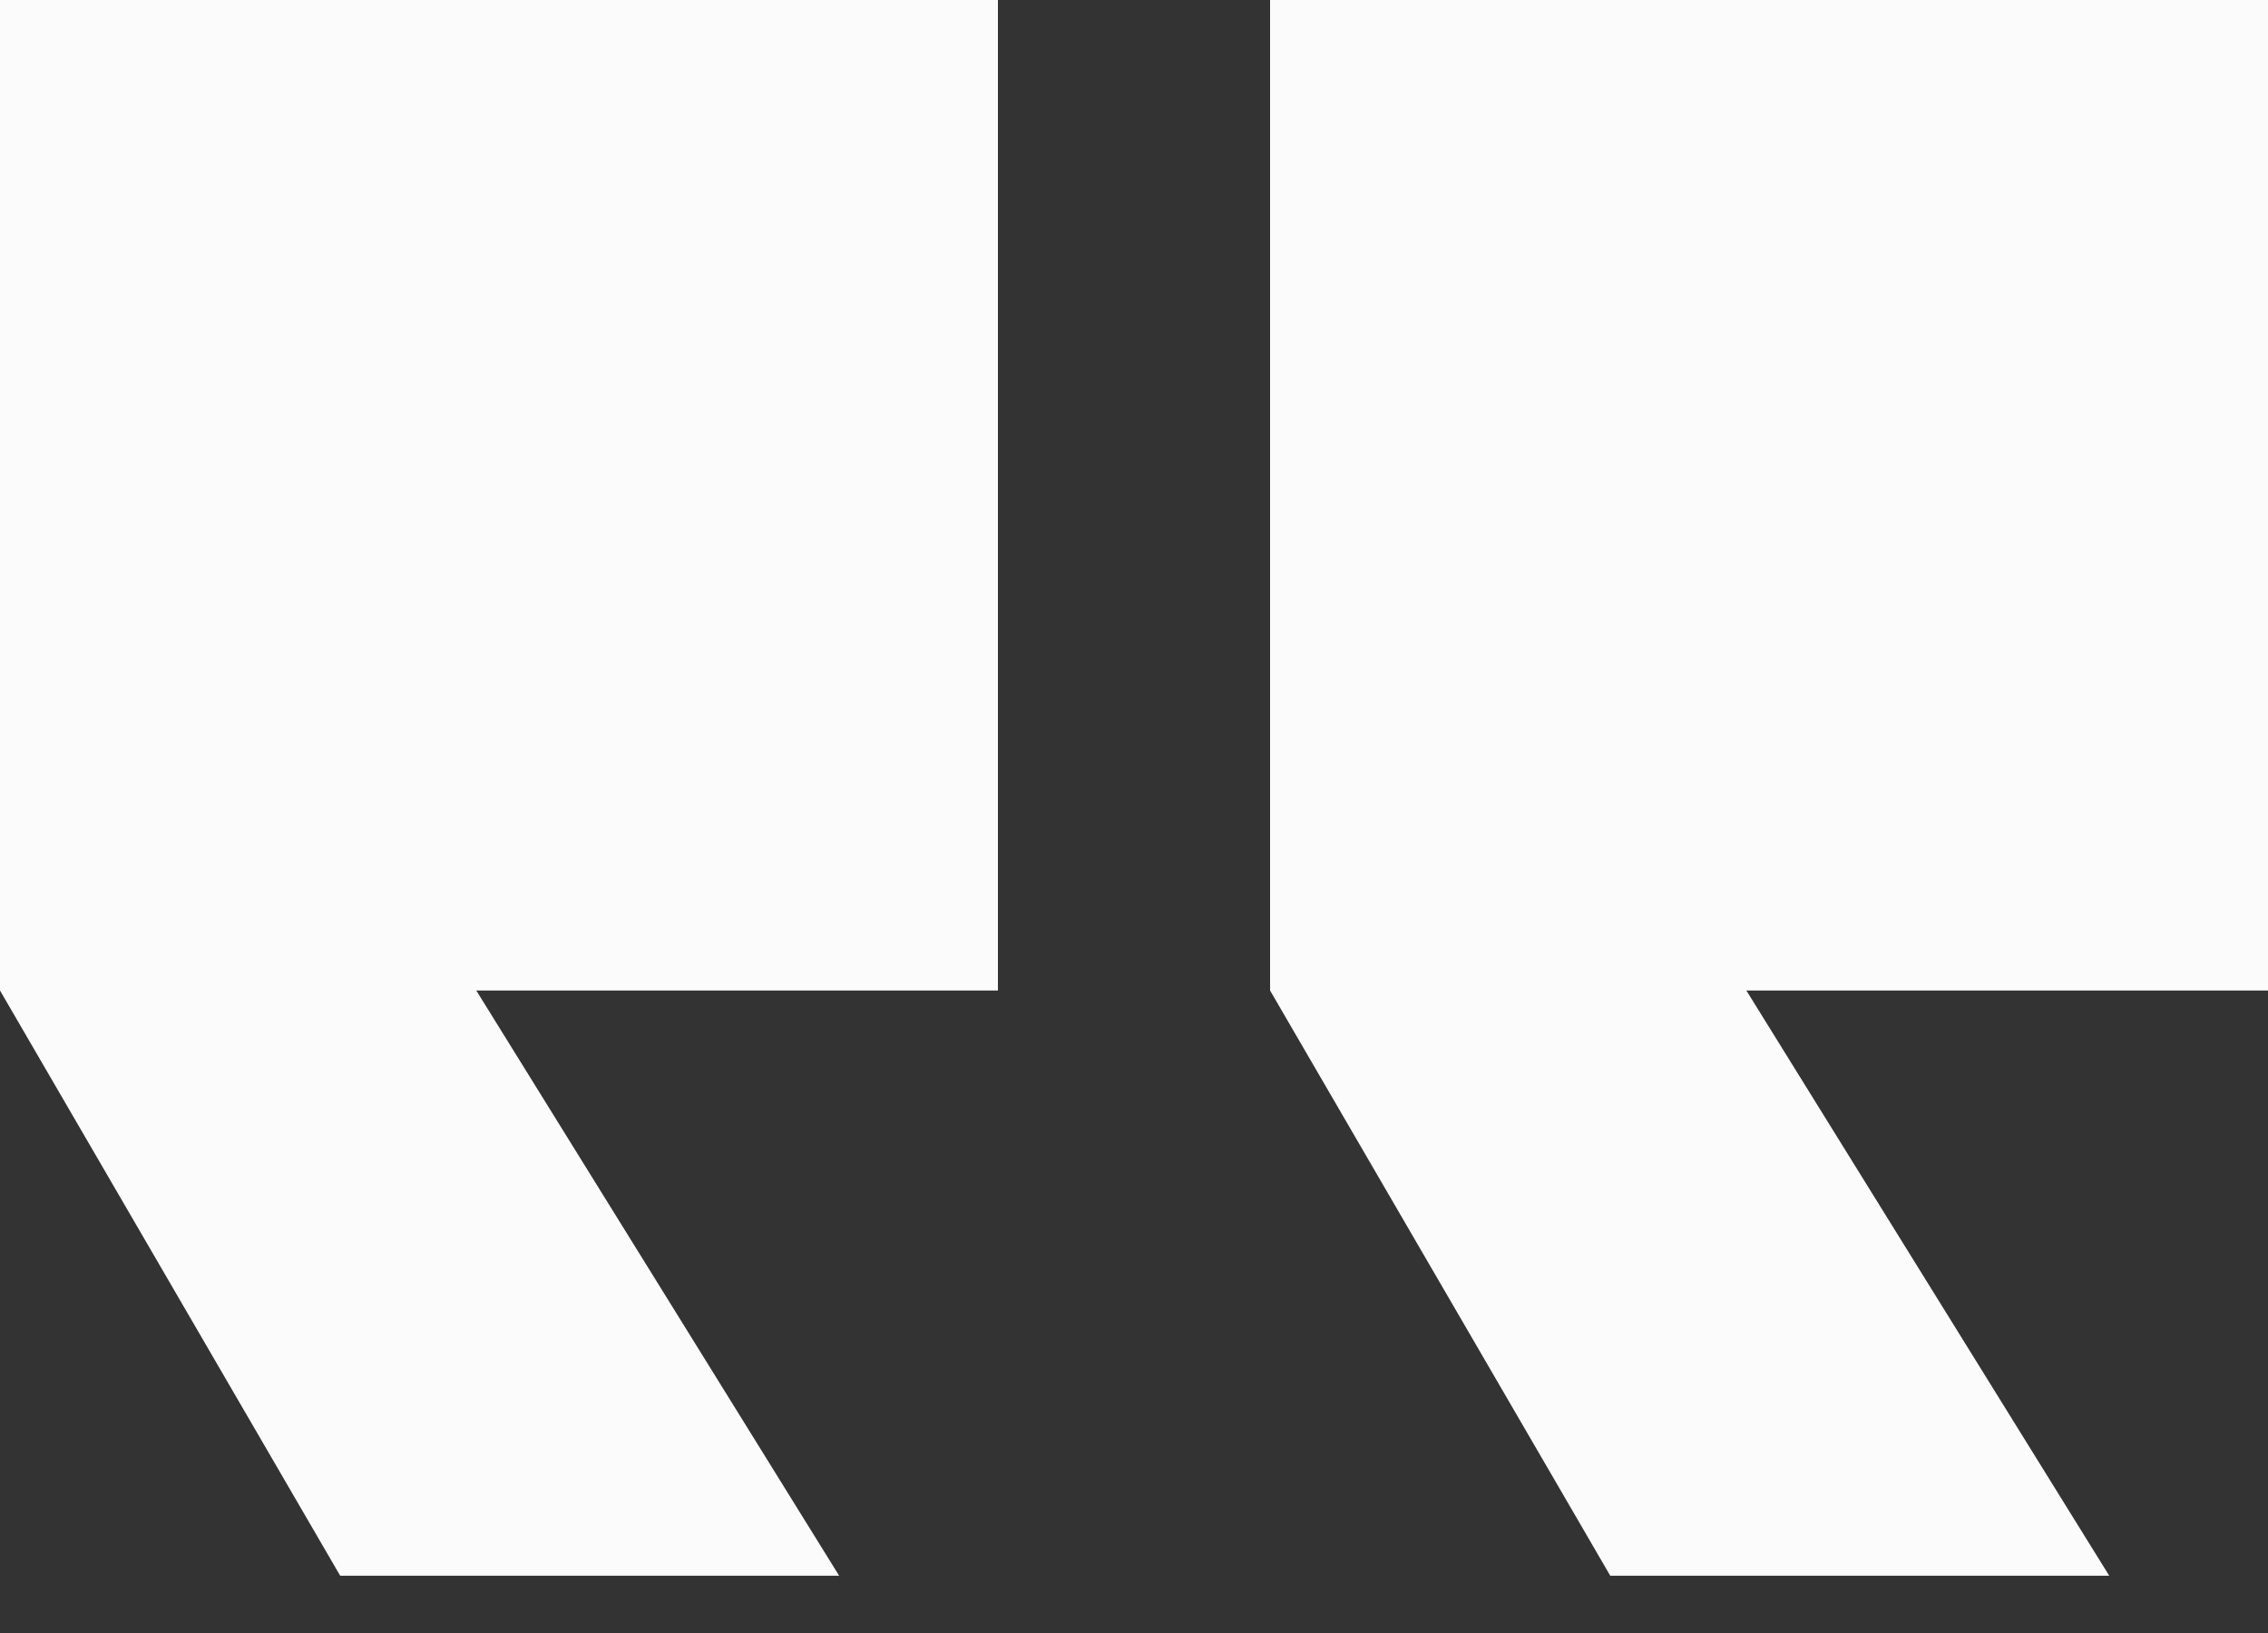
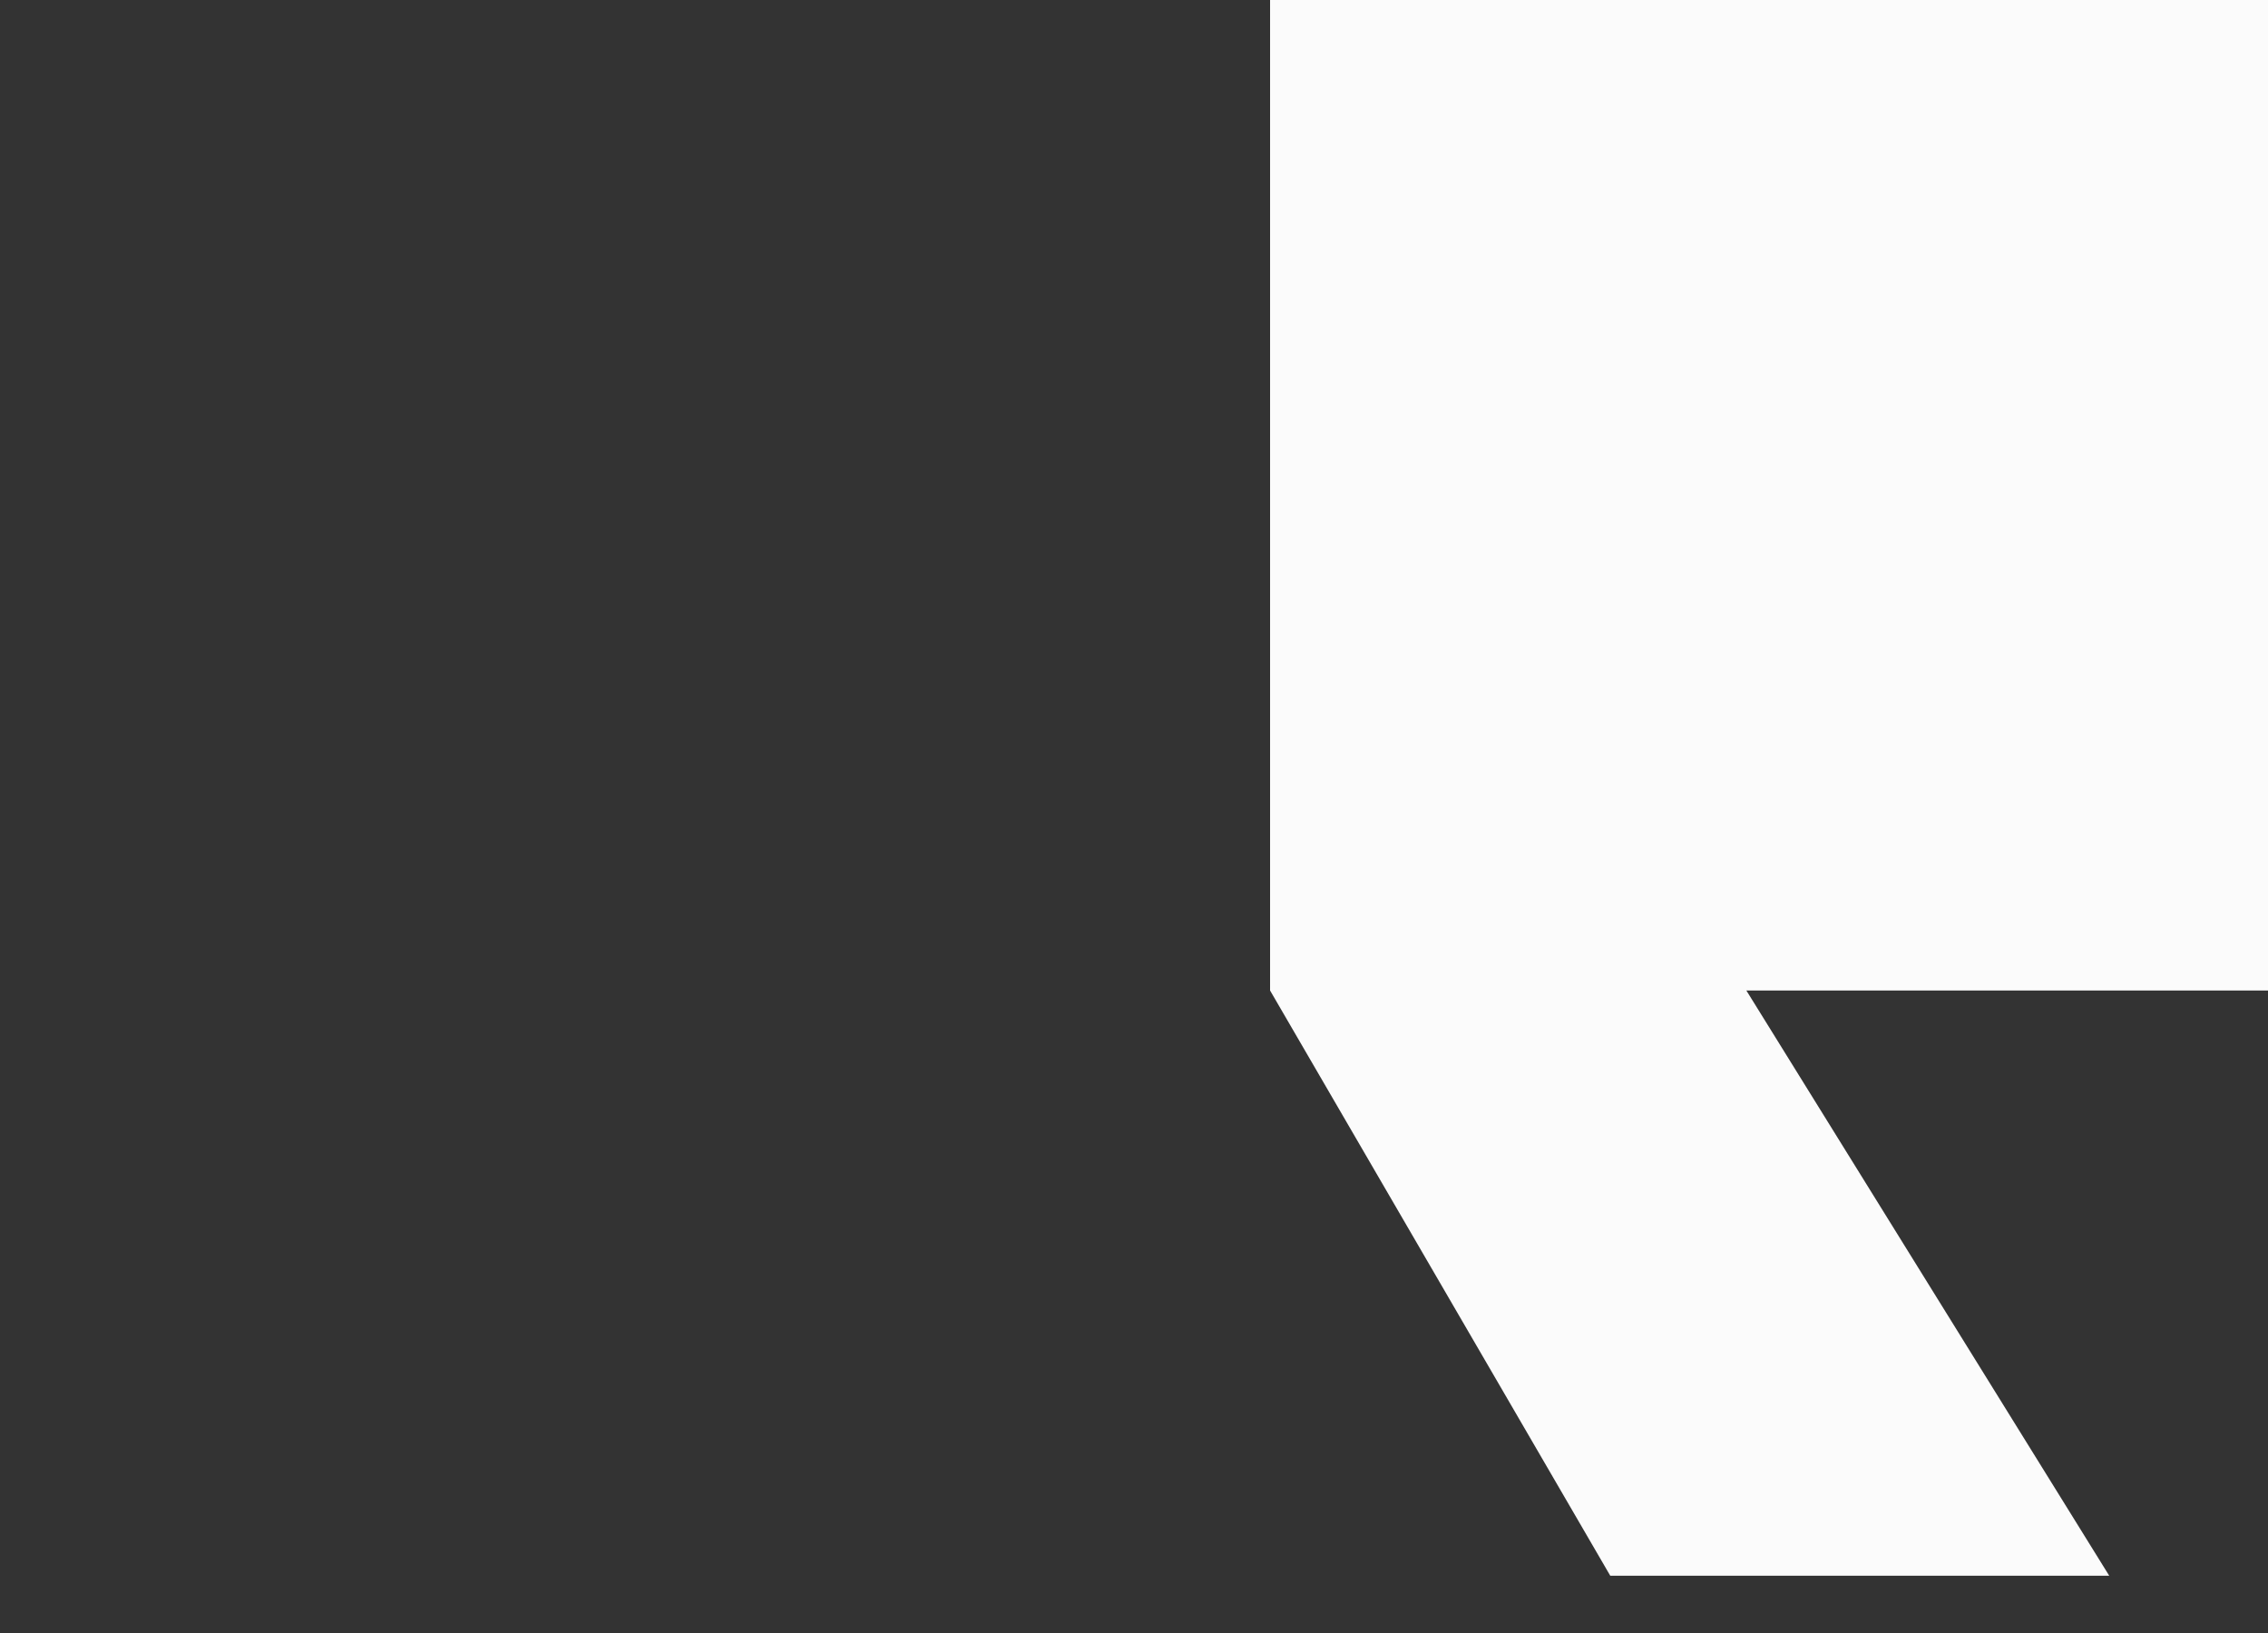
<svg xmlns="http://www.w3.org/2000/svg" width="25" height="18" viewBox="0 0 25 18" fill="none">
  <rect x="0" y="0" width="25" height="18" fill="#333333" stroke="none" />
  <path d="M25 0L14 0V10.918L17.75 17.369H23.25L19.25 10.918H25V0Z" fill="#FBFBFB" />
-   <path d="M11 0L0 0V10.918L3.75 17.369H9.25L5.25 10.918H11V0Z" fill="#FBFBFB" />
</svg>